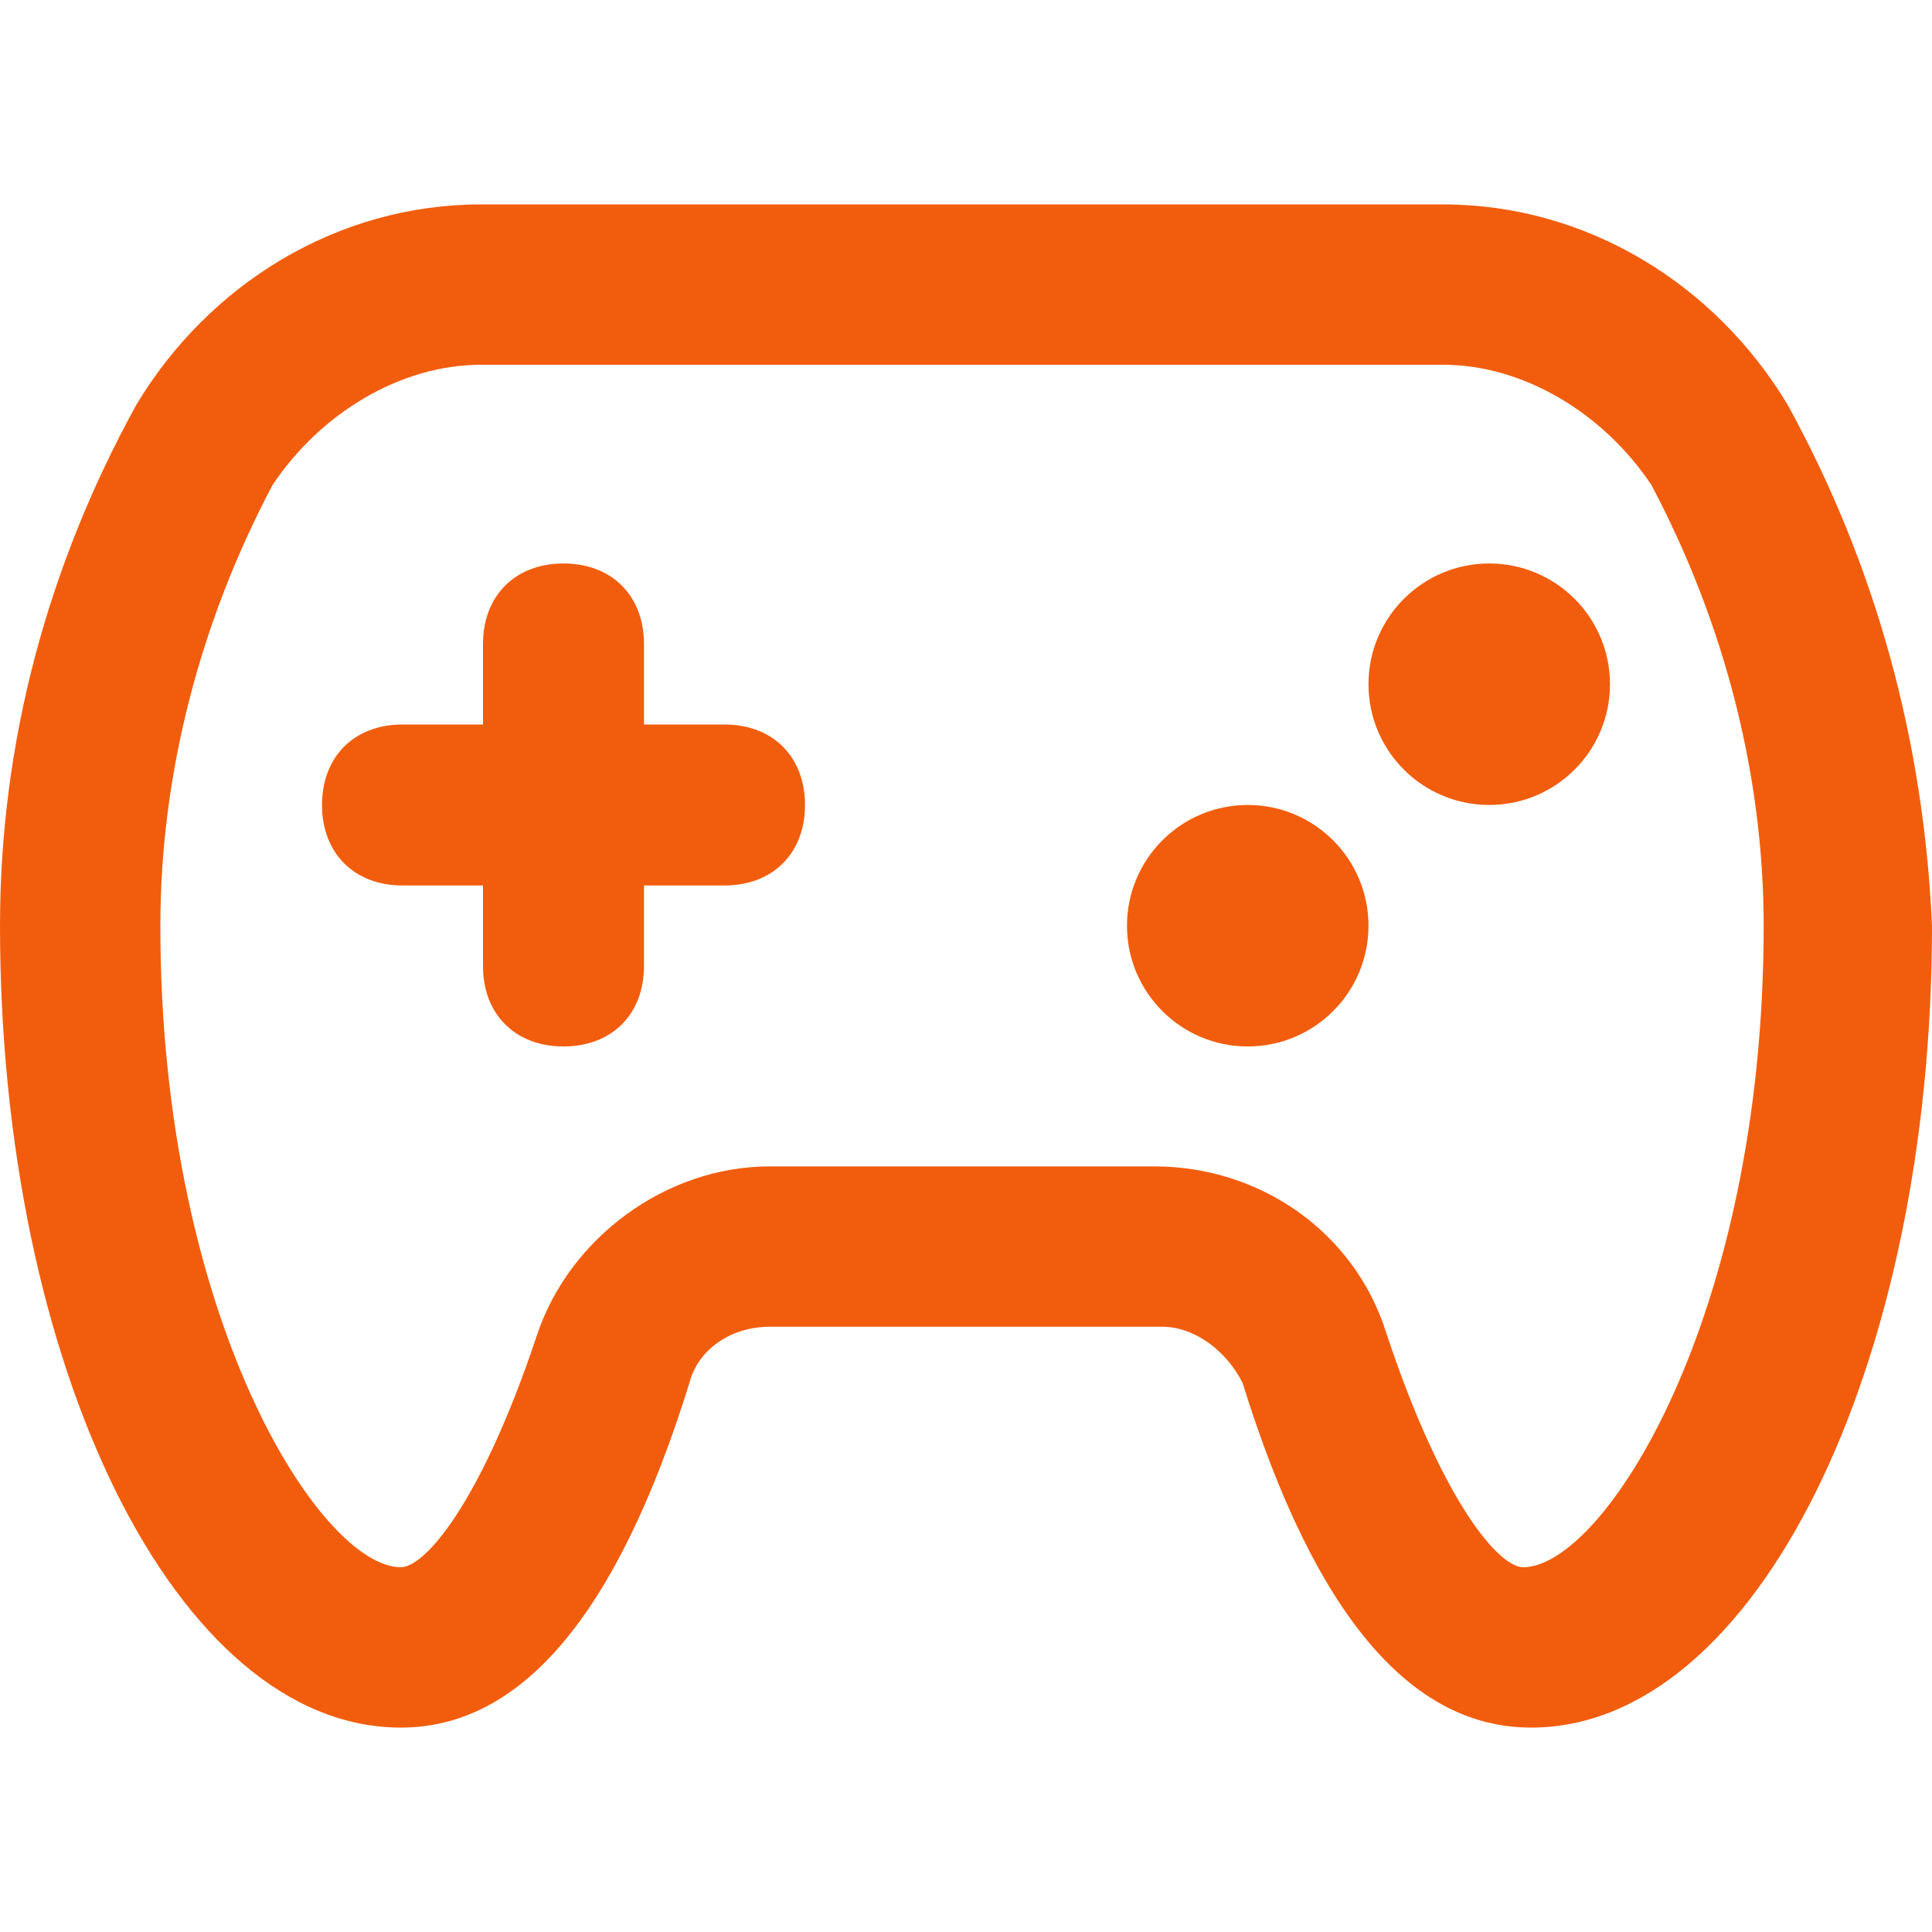
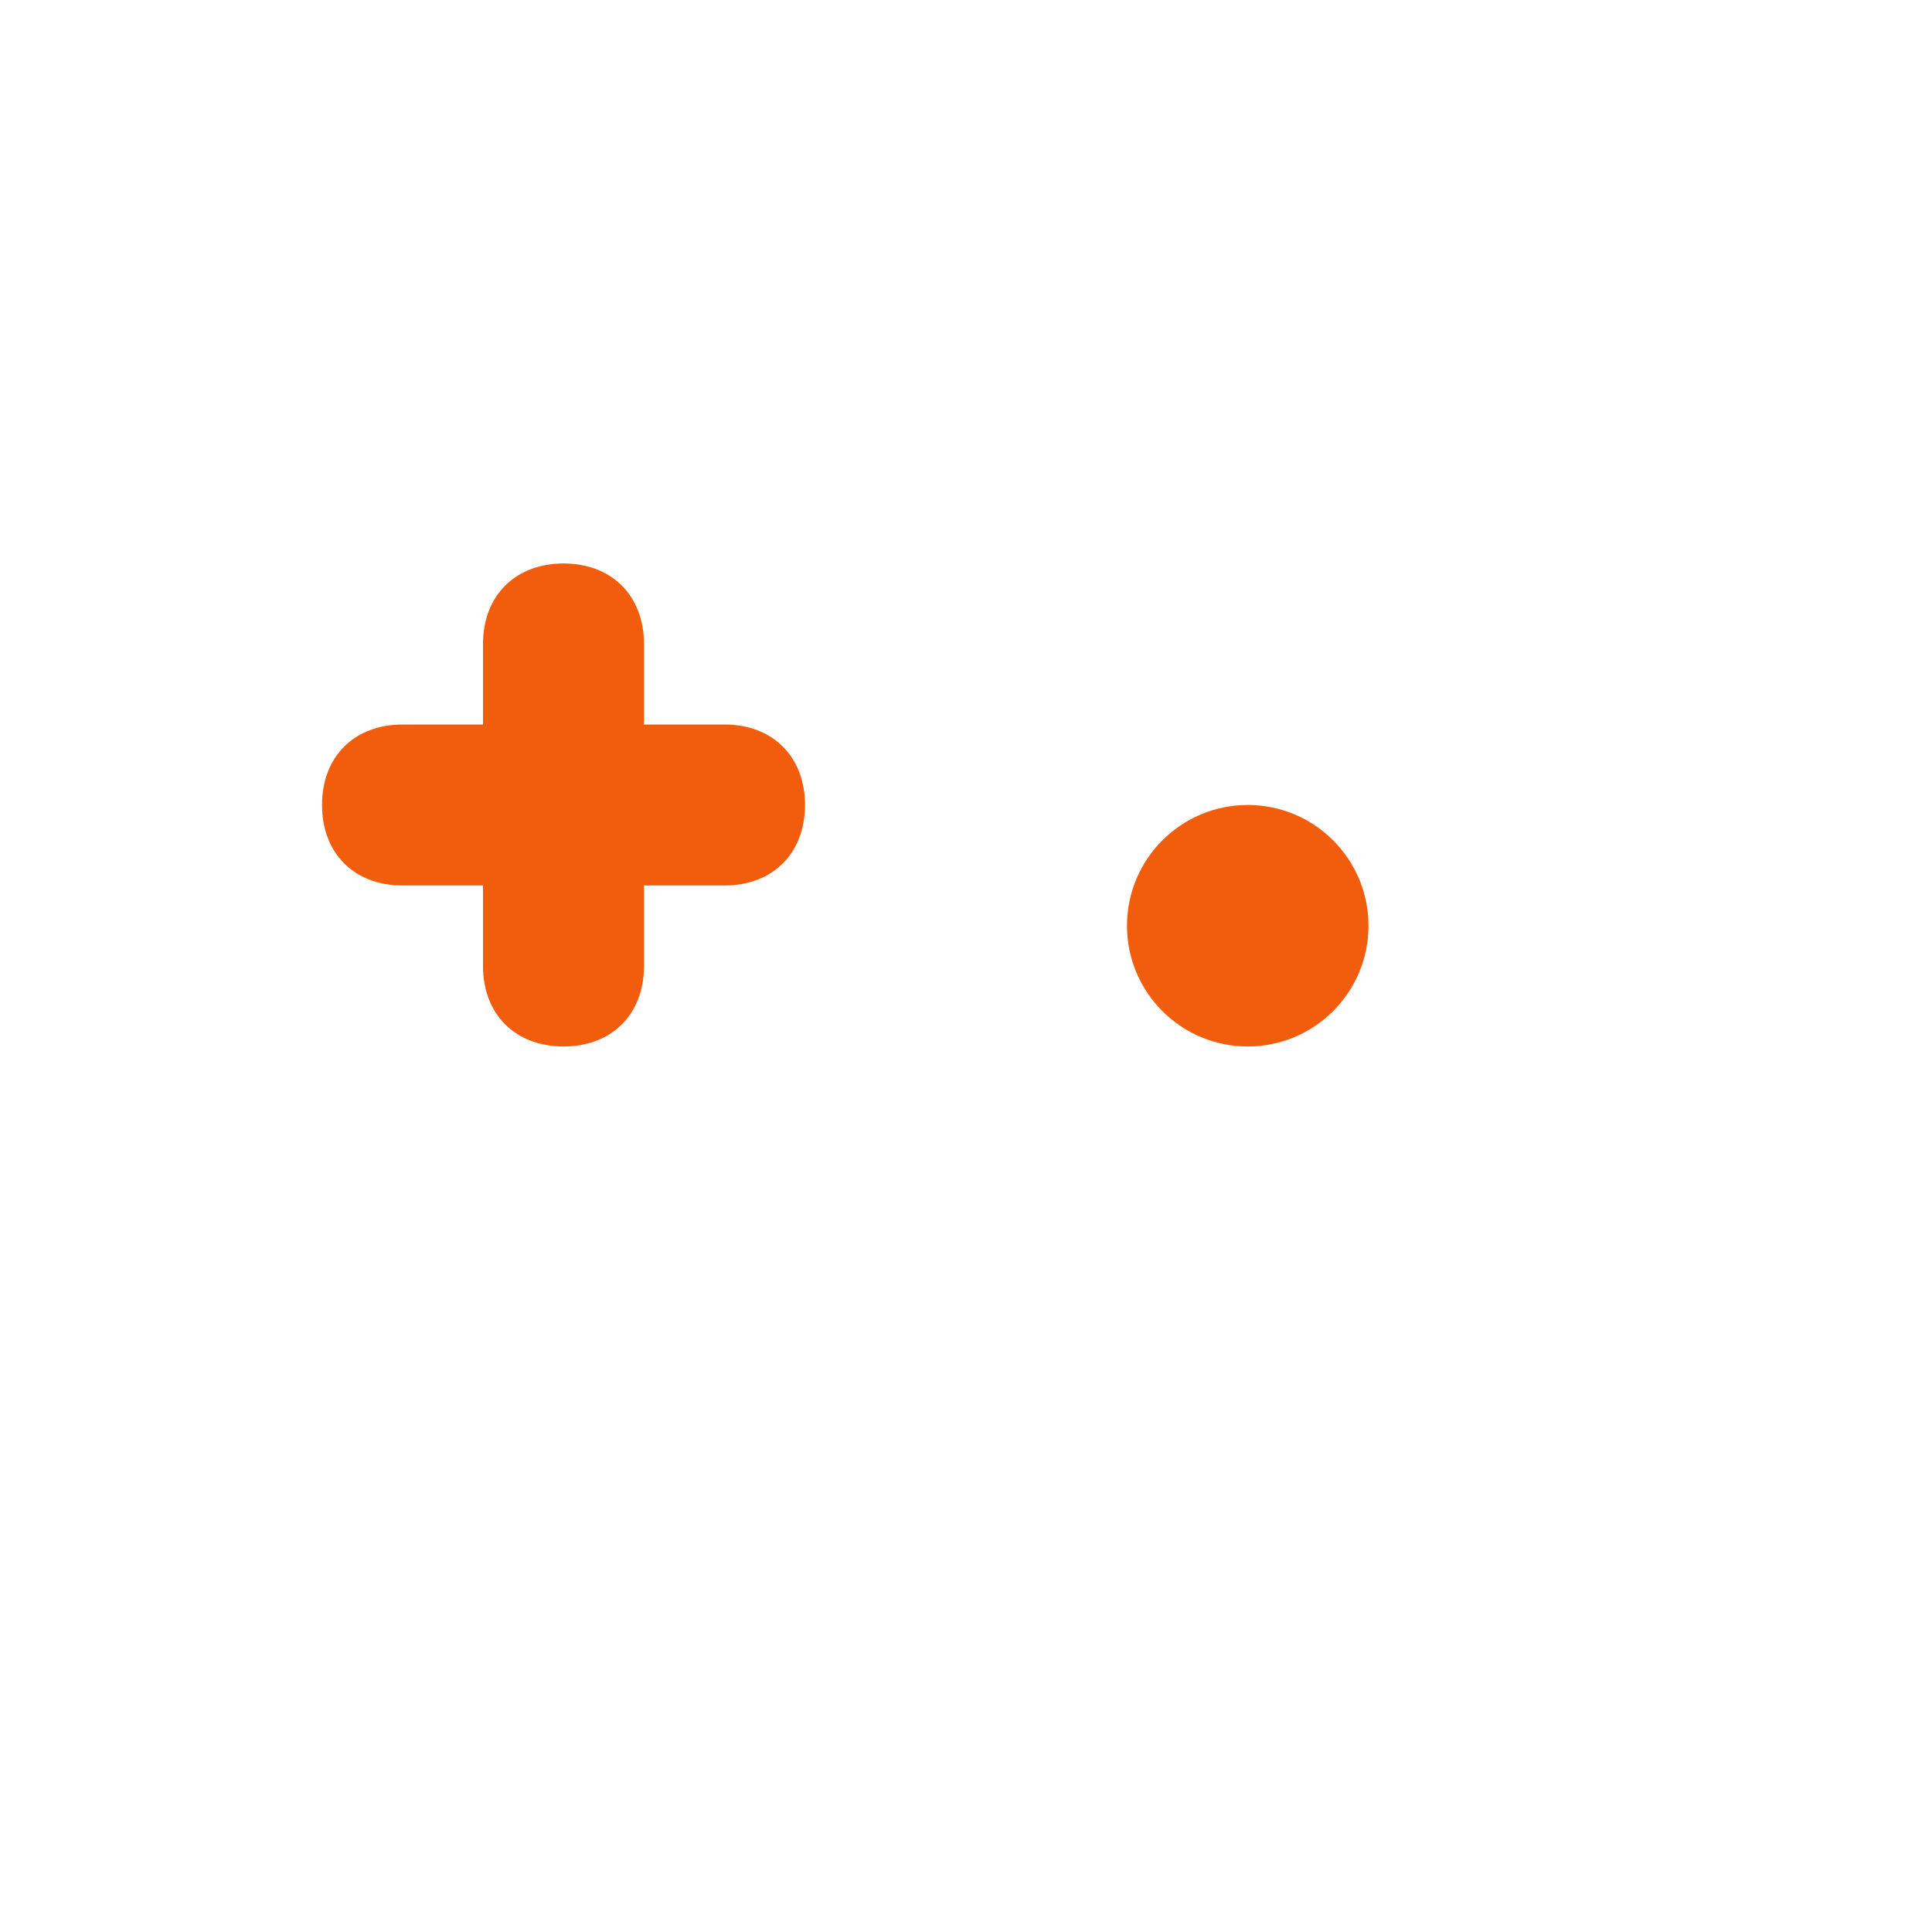
<svg xmlns="http://www.w3.org/2000/svg" width="40" height="40" viewBox="0 0 40 40" fill="none">
-   <path d="M37.012 8.382C35.519 5.892 32.863 4.232 29.875 4.232H9.959C6.971 4.232 4.315 5.892 2.822 8.382C0.996 11.701 0 15.353 0 19.17C0 28.299 3.651 35.768 8.299 35.768C10.788 35.768 12.78 33.444 14.274 28.631C14.44 27.967 15.104 27.469 15.934 27.469H24.066C24.73 27.469 25.394 27.967 25.726 28.631C27.22 33.444 29.212 35.768 31.701 35.768C36.349 35.768 40 28.299 40 19.17C39.834 15.353 38.838 11.701 37.012 8.382ZM31.535 32.448C31.037 32.448 29.875 31.12 28.714 27.635C28.05 25.477 26.058 24.149 23.9 24.149H15.934C13.776 24.149 11.784 25.643 11.12 27.635C9.959 31.12 8.797 32.448 8.299 32.448C6.639 32.448 3.32 27.303 3.32 19.17C3.32 16.017 4.149 12.863 5.643 10.042C6.639 8.548 8.299 7.552 9.959 7.552H29.876C31.535 7.552 33.195 8.548 34.191 10.042C35.685 12.863 36.515 16.017 36.515 19.17C36.514 27.303 33.195 32.448 31.535 32.448Z" fill="#F25D0D" />
  <path d="M15 15H13.333V13.333C13.333 12.333 12.667 11.666 11.667 11.666C10.667 11.666 10 12.333 10 13.333V15H8.334C7.333 15 6.667 15.666 6.667 16.666C6.667 17.666 7.333 18.333 8.334 18.333H10V20C10 21 10.667 21.666 11.667 21.666C12.667 21.666 13.333 21 13.333 20V18.333H15C16 18.333 16.667 17.666 16.667 16.666C16.667 15.666 16 15 15 15Z" fill="#F25D0D" />
-   <path d="M30.833 16.666C32.214 16.666 33.333 15.547 33.333 14.166C33.333 12.786 32.214 11.666 30.833 11.666C29.453 11.666 28.333 12.786 28.333 14.166C28.333 15.547 29.453 16.666 30.833 16.666Z" fill="#F25D0D" />
  <path d="M25.833 21.666C27.214 21.666 28.333 20.547 28.333 19.166C28.333 17.786 27.214 16.666 25.833 16.666C24.453 16.666 23.333 17.786 23.333 19.166C23.333 20.547 24.453 21.666 25.833 21.666Z" fill="#F25D0D" />
</svg>